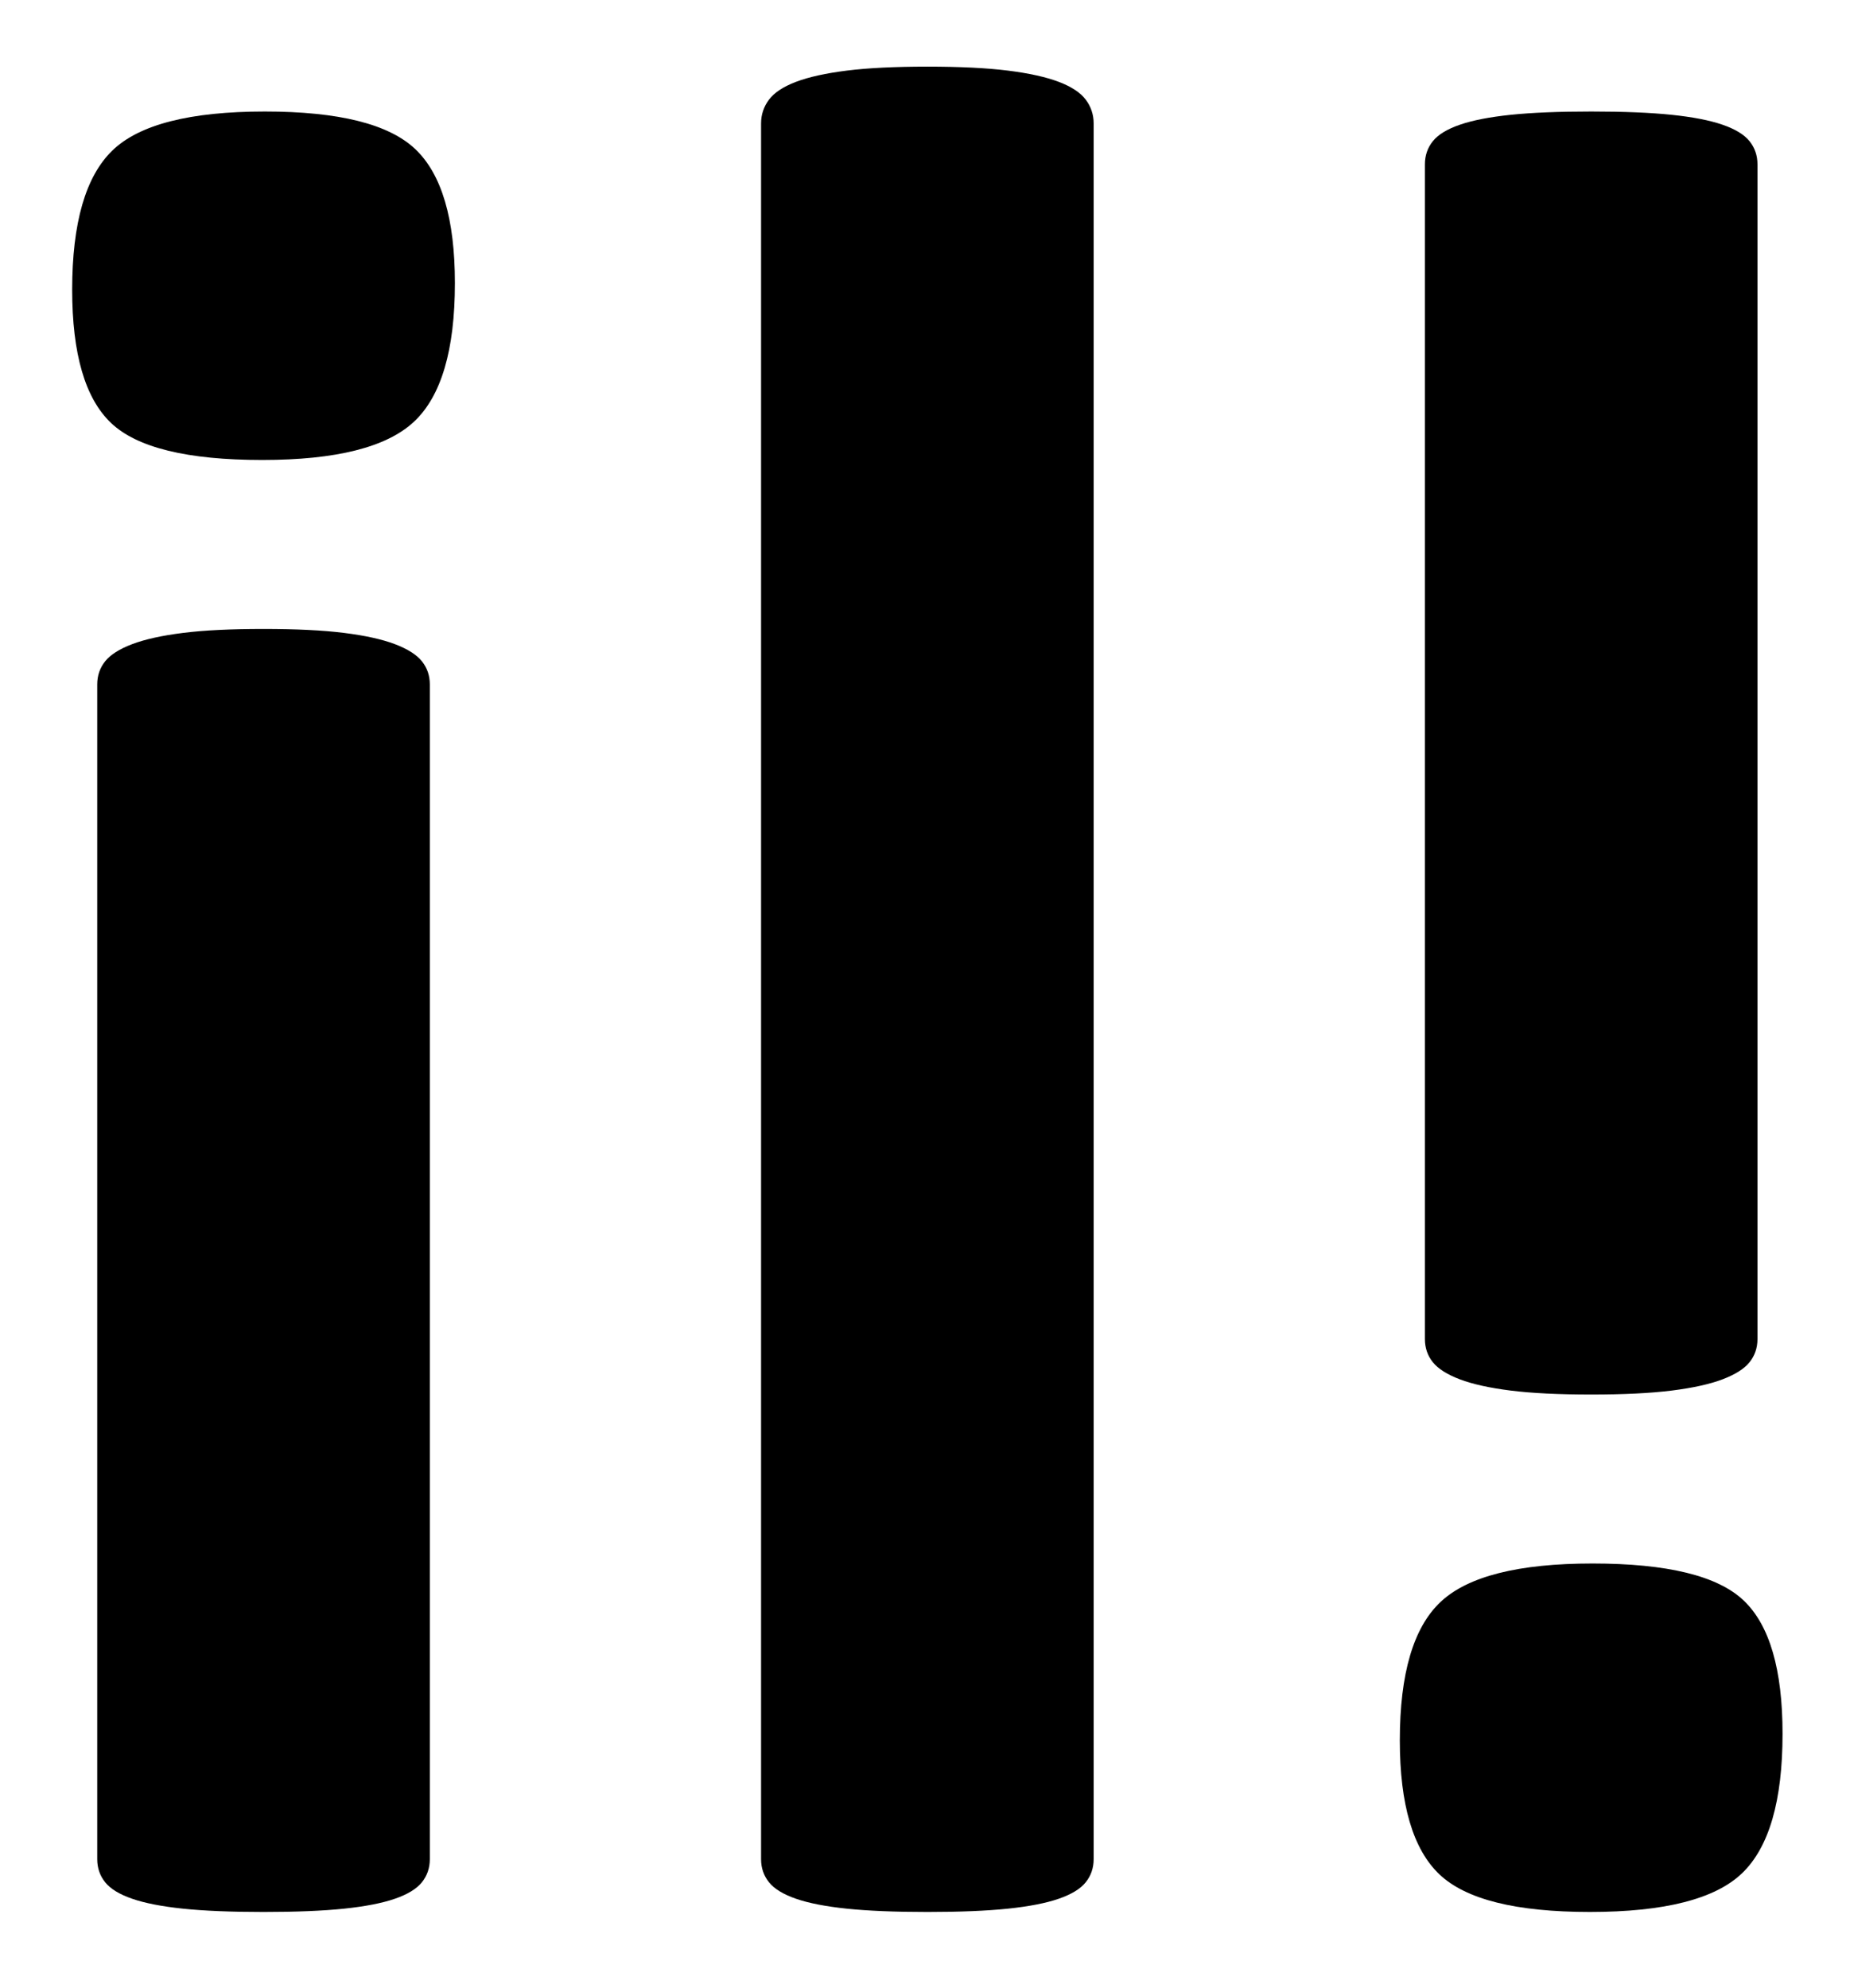
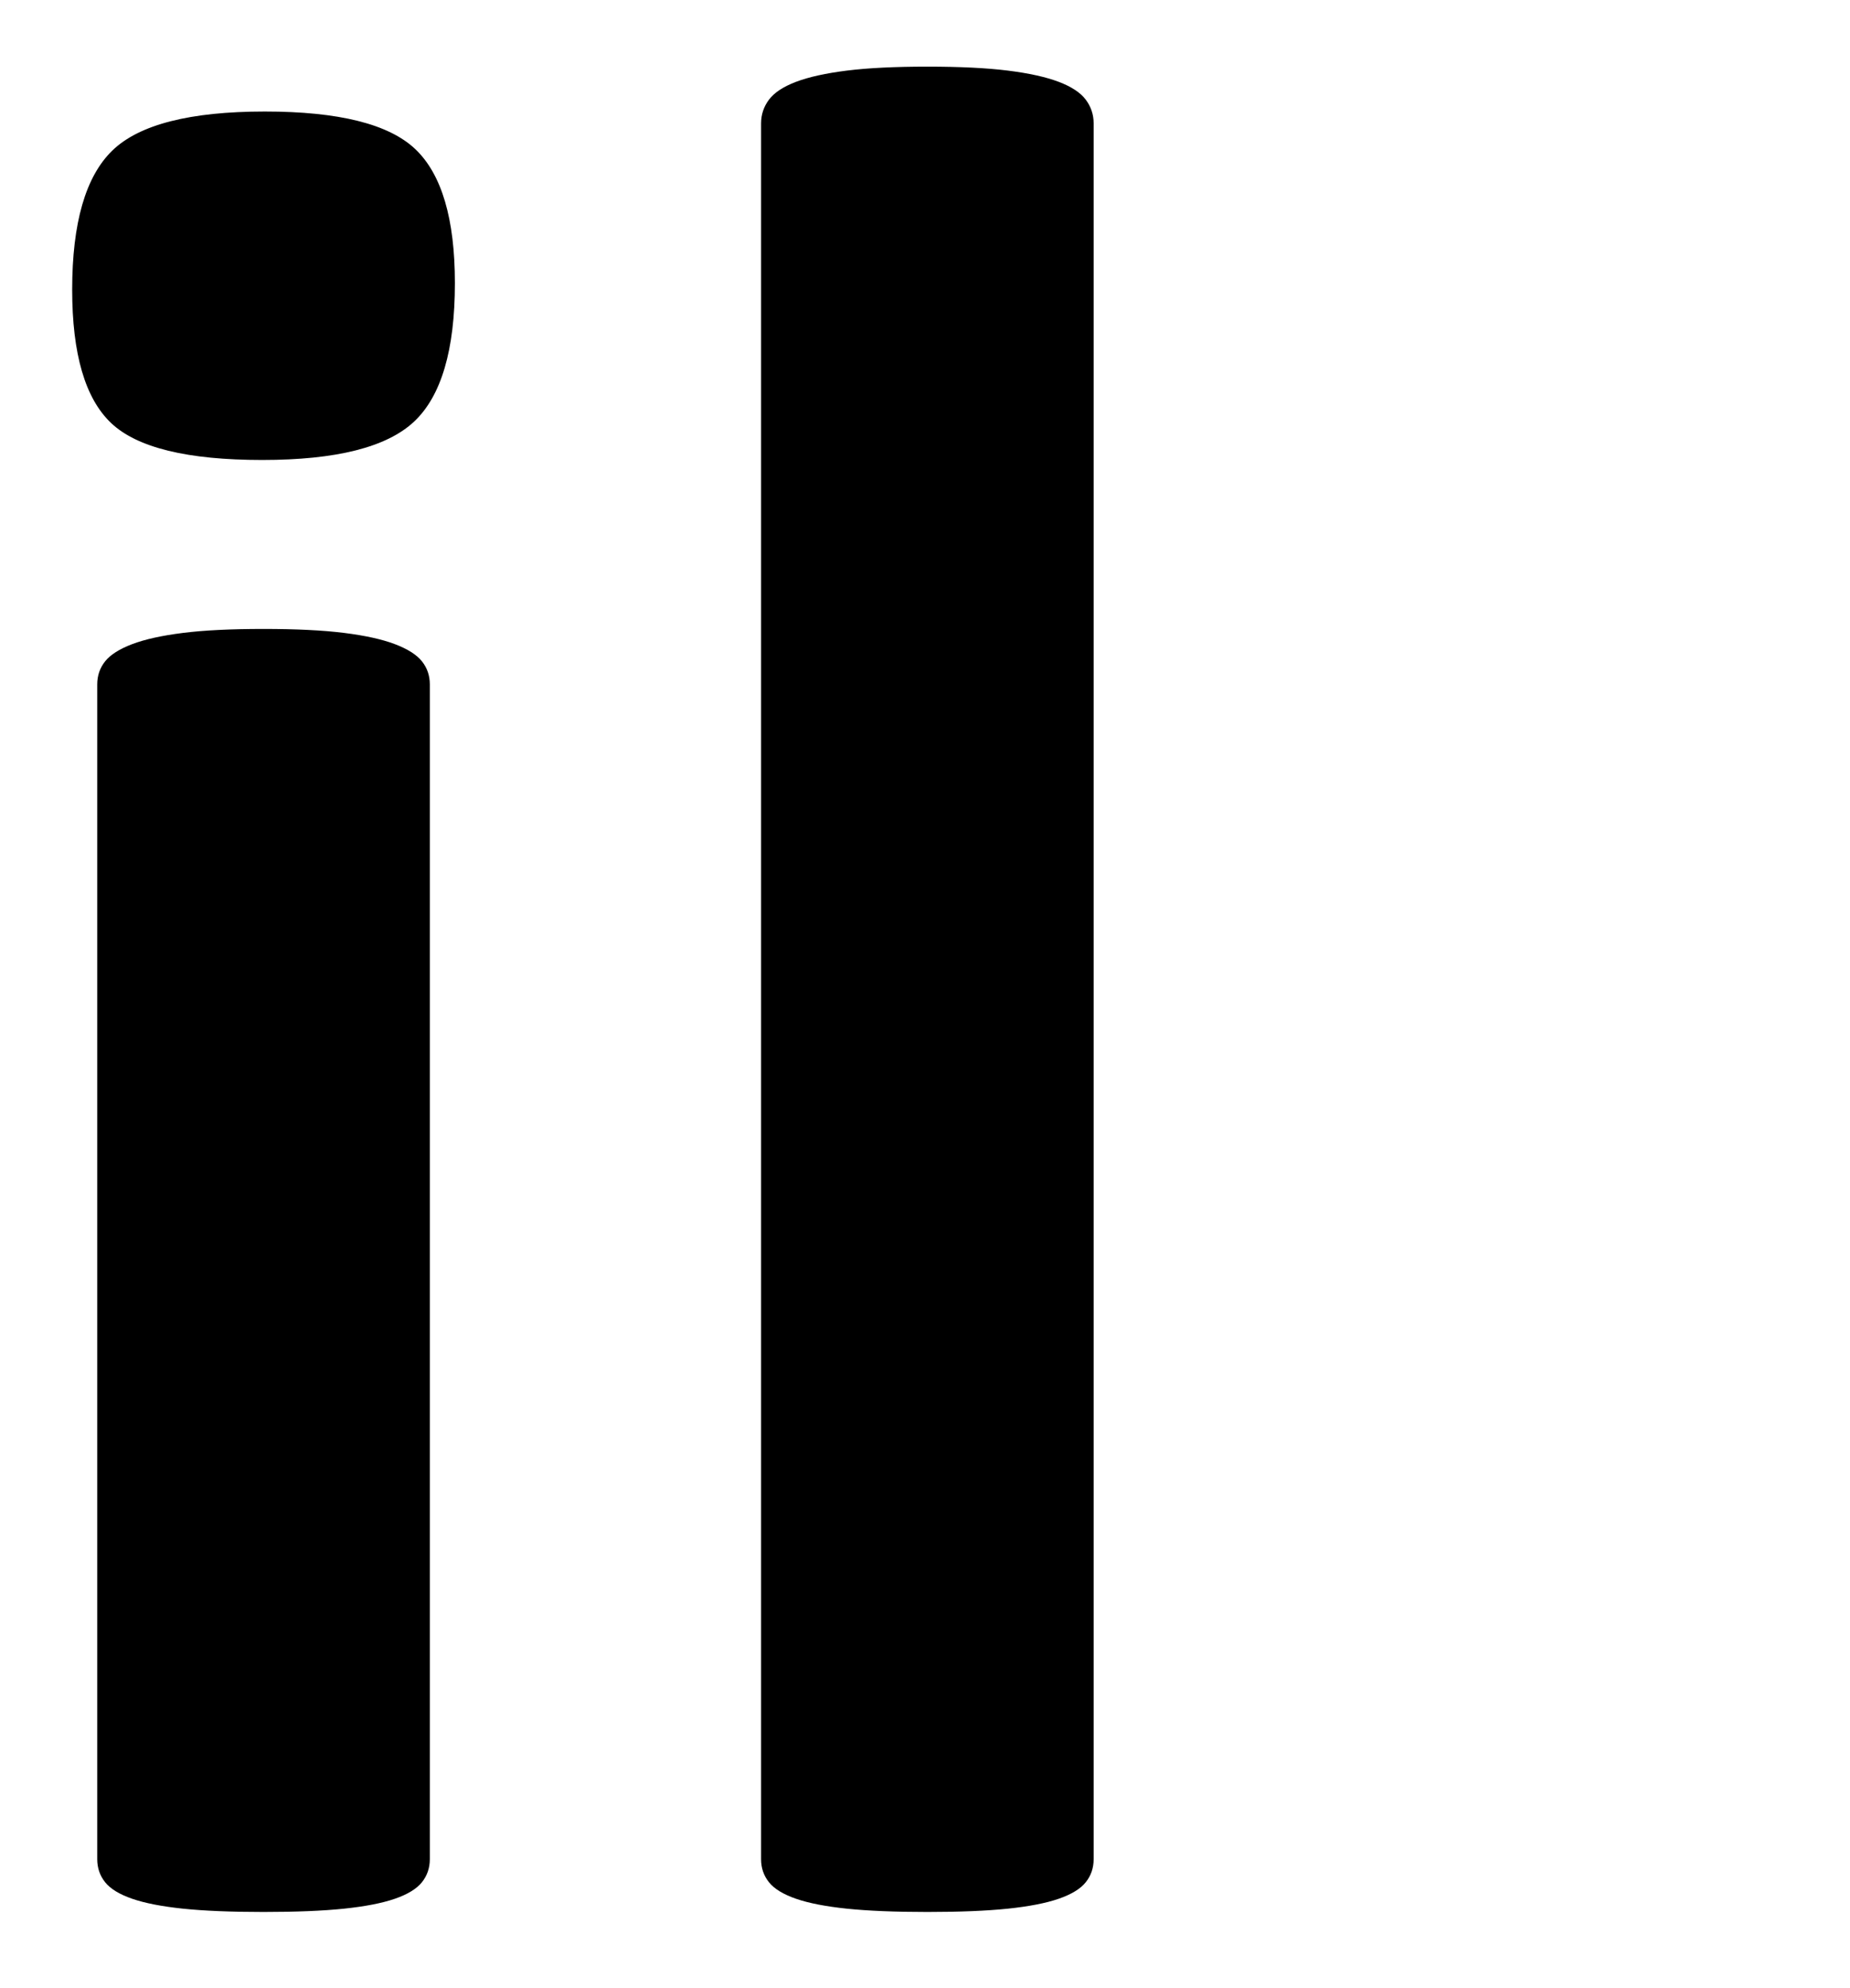
<svg xmlns="http://www.w3.org/2000/svg" id="Layer_1" x="0px" y="0px" width="333.213px" height="358px" viewBox="0 0 333.213 358" xml:space="preserve">
  <path d="M81.934,50.983c0,12.045-2.458,20.365-7.369,24.959c-4.914,4.598-14.024,6.893-27.336,6.893  c-13.471,0-22.545-2.217-27.217-6.656C15.336,71.746,13,63.741,13,52.172c0-12.042,2.414-20.402,7.25-25.078  c4.832-4.672,13.984-7.012,27.455-7.012c13.312,0,22.345,2.258,27.099,6.775C79.557,31.373,81.934,39.418,81.934,50.983z   M77.418,334.804c0,1.586-0.476,2.971-1.427,4.16c-0.95,1.188-2.577,2.18-4.873,2.972c-2.299,0.794-5.348,1.384-9.152,1.783  c-3.803,0.394-8.639,0.594-14.5,0.594c-5.865,0-10.697-0.2-14.5-0.594c-3.804-0.398-6.856-0.988-9.152-1.783  c-2.299-0.792-3.922-1.784-4.873-2.972c-0.951-1.188-1.427-2.574-1.427-4.16V123.246c0-1.582,0.476-2.972,1.427-4.16  c0.95-1.188,2.574-2.217,4.873-3.09c2.295-0.869,5.348-1.545,9.152-2.021c3.803-0.476,8.635-0.713,14.5-0.713  c5.861,0,10.697,0.238,14.5,0.713c3.804,0.476,6.853,1.151,9.152,2.021c2.295,0.873,3.922,1.901,4.873,3.09  c0.951,1.188,1.427,2.578,1.427,4.16V334.804z" />
  <path d="M196.983,334.804c0,1.586-0.475,2.971-1.426,4.16c-0.95,1.188-2.578,2.18-4.873,2.972c-2.299,0.794-5.348,1.384-9.151,1.783  c-3.804,0.394-8.639,0.594-14.5,0.594c-5.865,0-10.697-0.2-14.5-0.594c-3.804-0.398-6.857-0.988-9.152-1.783  c-2.299-0.792-3.922-1.784-4.873-2.972c-0.951-1.188-1.427-2.574-1.427-4.16V22.222c0-1.583,0.476-3.009,1.427-4.279  c0.95-1.267,2.574-2.336,4.873-3.209c2.295-0.869,5.349-1.545,9.152-2.021c3.803-0.475,8.634-0.713,14.5-0.713  c5.861,0,10.696,0.238,14.5,0.713c3.803,0.476,6.852,1.152,9.151,2.021c2.295,0.873,3.923,1.942,4.873,3.209  c0.951,1.27,1.426,2.696,1.426,4.279V334.804z" />
-   <path d="M252.13,313.411c0-12.045,2.459-20.365,7.369-24.96c4.913-4.598,14.025-6.892,27.336-6.892  c13.47,0,22.544,2.216,27.217,6.655c4.675,4.434,7.012,12.438,7.012,24.007c0,12.042-2.415,20.402-7.251,25.079  c-4.832,4.672-13.982,7.012-27.455,7.012c-13.312,0-22.344-2.258-27.098-6.774C254.507,333.02,252.13,324.976,252.13,313.411z   M256.647,29.59c0-1.586,0.475-2.971,1.426-4.16c0.951-1.188,2.578-2.18,4.873-2.971c2.299-0.794,5.348-1.385,9.151-1.783  c3.804-0.394,8.64-0.594,14.5-0.594c5.864,0,10.697,0.2,14.5,0.594c3.802,0.398,6.856,0.988,9.151,1.783  c2.299,0.792,3.922,1.784,4.874,2.971c0.95,1.189,1.426,2.574,1.426,4.16v211.558c0,1.582-0.476,2.971-1.426,4.16  c-0.952,1.188-2.575,2.217-4.874,3.09c-2.295,0.868-5.349,1.544-9.151,2.02c-3.803,0.475-8.636,0.712-14.5,0.712  c-5.861,0-10.697-0.237-14.5-0.712c-3.803-0.476-6.853-1.152-9.151-2.02c-2.295-0.874-3.922-1.902-4.873-3.09  c-0.951-1.189-1.426-2.578-1.426-4.16V29.59z" />
</svg>